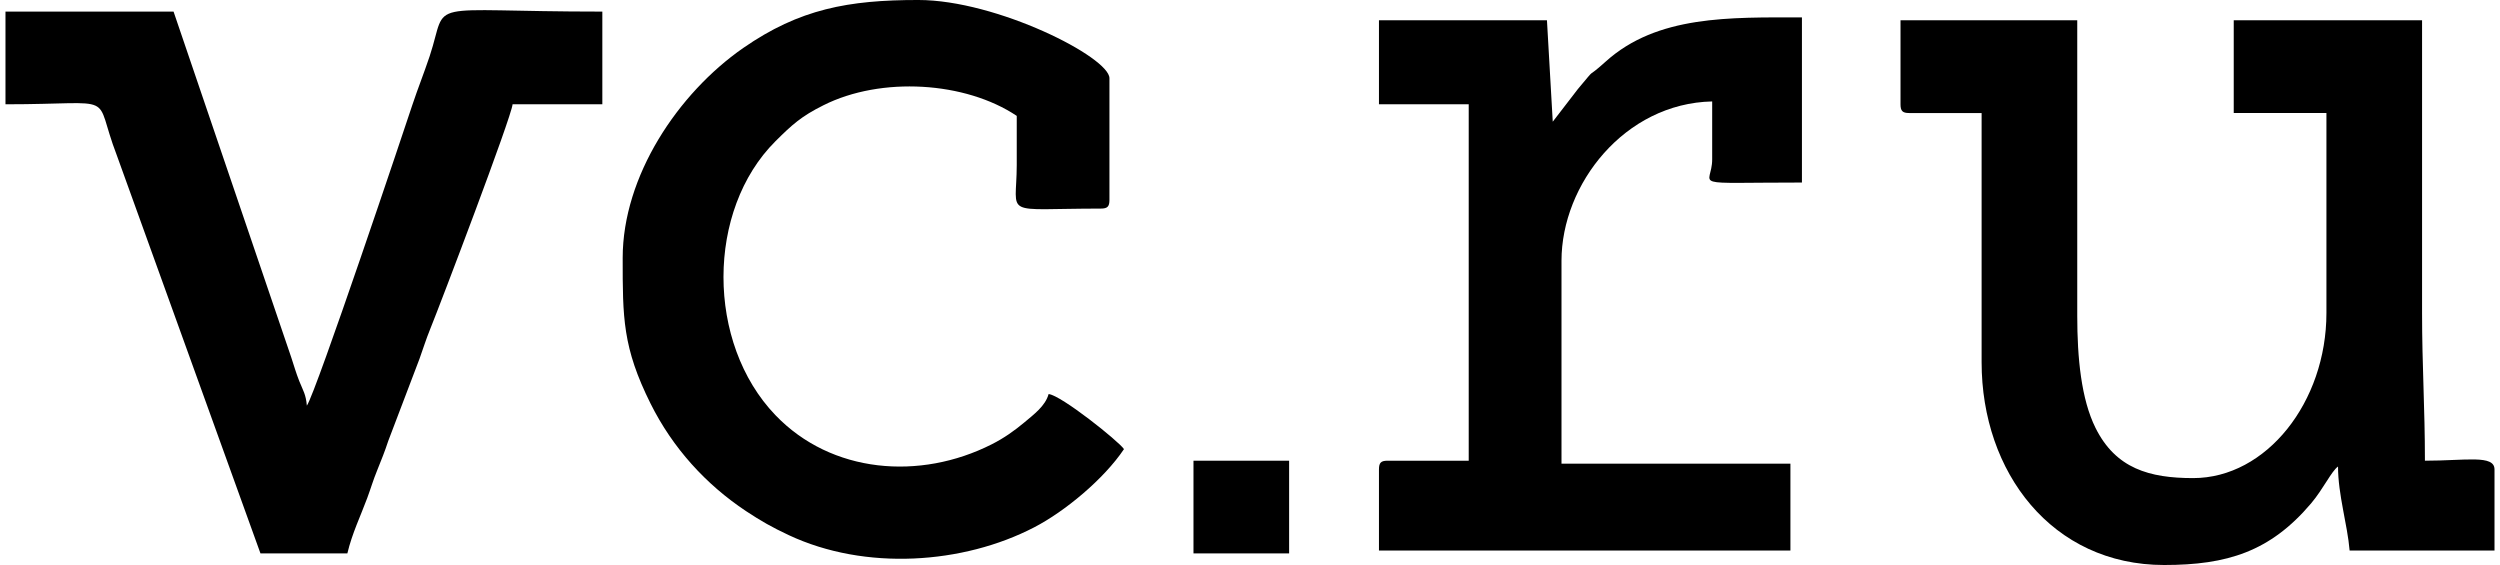
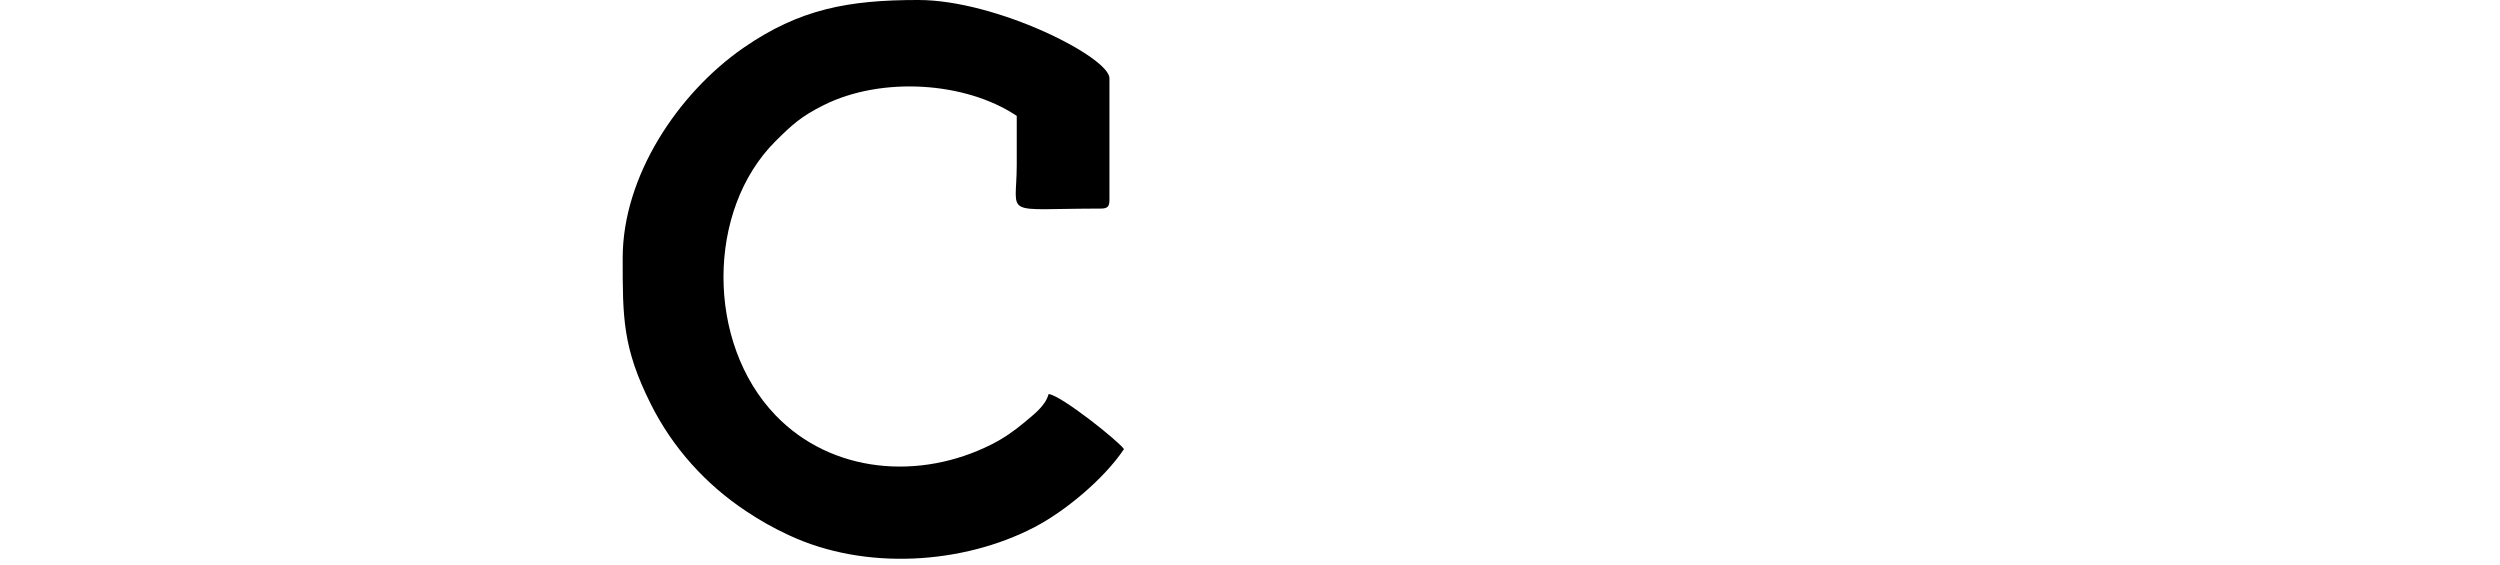
<svg xmlns="http://www.w3.org/2000/svg" xml:space="preserve" width="500px" height="113px" version="1.1" style="shape-rendering:geometricPrecision; text-rendering:geometricPrecision; image-rendering:optimizeQuality; fill-rule:evenodd; clip-rule:evenodd" viewBox="0 0 287580 65280">
  <defs>
    <style type="text/css">
   
    .fil0 {fill:black}
   
  </style>
  </defs>
  <g id="Слой_x0020_1">
    <g id="_2870042683312">
      <g>
-         <path class="fil0" d="M218950 12050c0,770 230,1010 1000,1010l8370 0 0 28790c0,12720 8130,23430 21090,23430 7270,0 12250,-1540 16980,-7120 1430,-1700 2330,-3690 3110,-4260 0,3260 1090,6710 1340,9710l16740 0 0 -9370c0,-1730 -3310,-1010 -8040,-1010 0,-6070 -330,-10980 -330,-17070l0 -33820 -21760 0 0 10720 10710 0 0 23100c0,10290 -6930,19080 -15400,19080 -5050,0 -8940,-1100 -11280,-5800 -1650,-3320 -2110,-8080 -2110,-12950l0 -34150 -20420 0 0 9710z" />
        <path class="fil0" d="M71310 29800c0,6900 -20,10330 3230,16850 2540,5090 6360,9310 11030,12410 1730,1140 2970,1850 4930,2770 8850,4150 20160,3350 28350,-900 3560,-1840 8070,-5590 10380,-9040 -620,-920 -7280,-6240 -8710,-6360 -370,1380 -1730,2370 -2770,3250 -1170,980 -2380,1840 -3810,2560 -8280,4190 -18500,3380 -24980,-3370 -8020,-8350 -7990,-23690 0,-31650 1910,-1900 2980,-2880 5550,-4160 6670,-3350 16400,-2740 22330,1230 0,1900 0,3800 0,5690 -10,6100 -1880,5020 9710,5020 770,0 1000,-230 1000,-1000l0 -14060c0,-2430 -13010,-9040 -22090,-9040 -8070,0 -13710,1030 -20230,5550 -7550,5250 -13920,14820 -13920,24250z" />
-         <path class="fil0" d="M0 12050c13420,0 9990,-1550 12860,5890l16600 46000 10040 0c540,-2300 1560,-4400 2300,-6410 430,-1160 670,-2030 1150,-3200 510,-1280 850,-2090 1280,-3400l3600 -9460c460,-1270 720,-2170 1240,-3450 1230,-3030 9390,-24490 9520,-25970l10370 0 0 -10710c-21200,0 -17710,-1610 -19950,5150 -720,2140 -1310,3570 -2020,5690 -780,2380 -11110,33170 -12170,34690 -110,-1310 -430,-1730 -870,-2820 -410,-1050 -570,-1660 -930,-2750l-13600 -39960 -19420 0 0 10710z" />
-         <path class="fil0" d="M178770 14060l-670 -11720 -19410 0 0 9710 10370 0 0 41180 -9370 0c-770,0 -1000,230 -1000,1010l0 9370 47540 0 0 -10040 -26450 0 0 -23440c0,-8830 7280,-18190 17410,-18410l0 6690c0,3260 -3190,2680 10370,2680l0 -19080c-8310,0 -16720,-270 -22680,5110 -2530,2280 -770,260 -3200,3160l-2910 3780z" />
-         <polygon class="fil0" points="137260,63940 148310,63940 148310,53230 137260,53230 " />
      </g>
    </g>
  </g>
</svg>